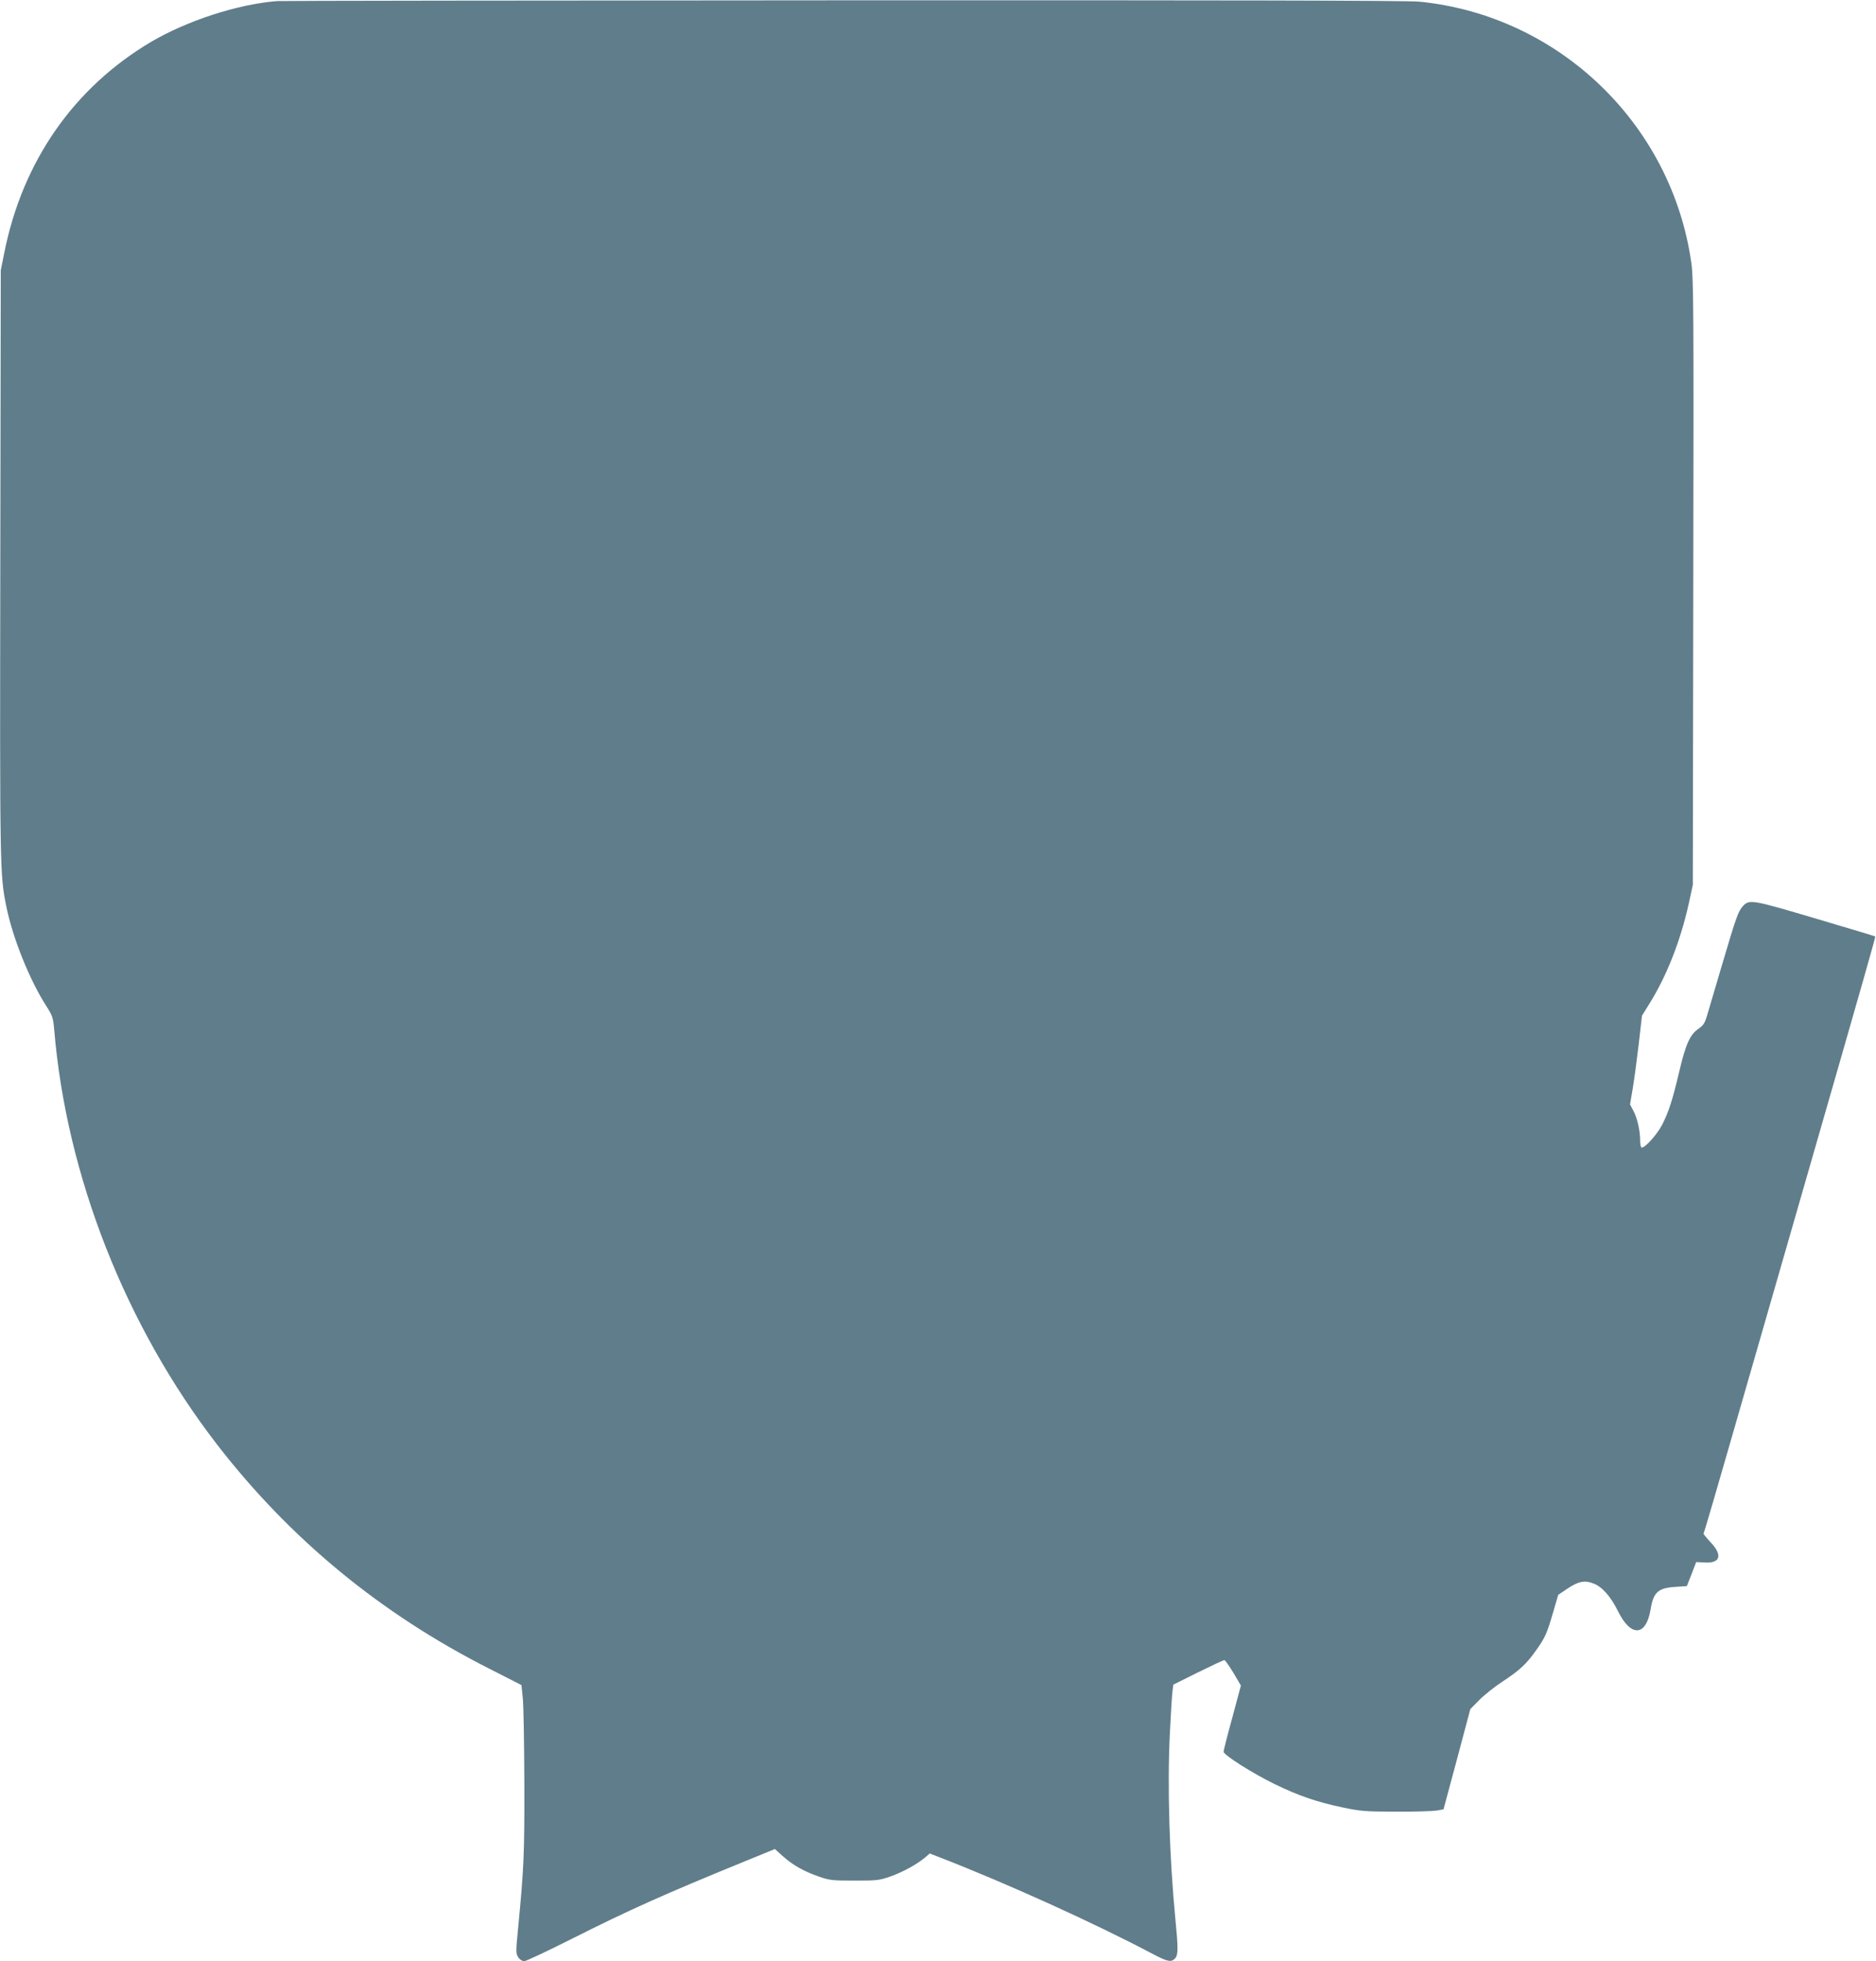
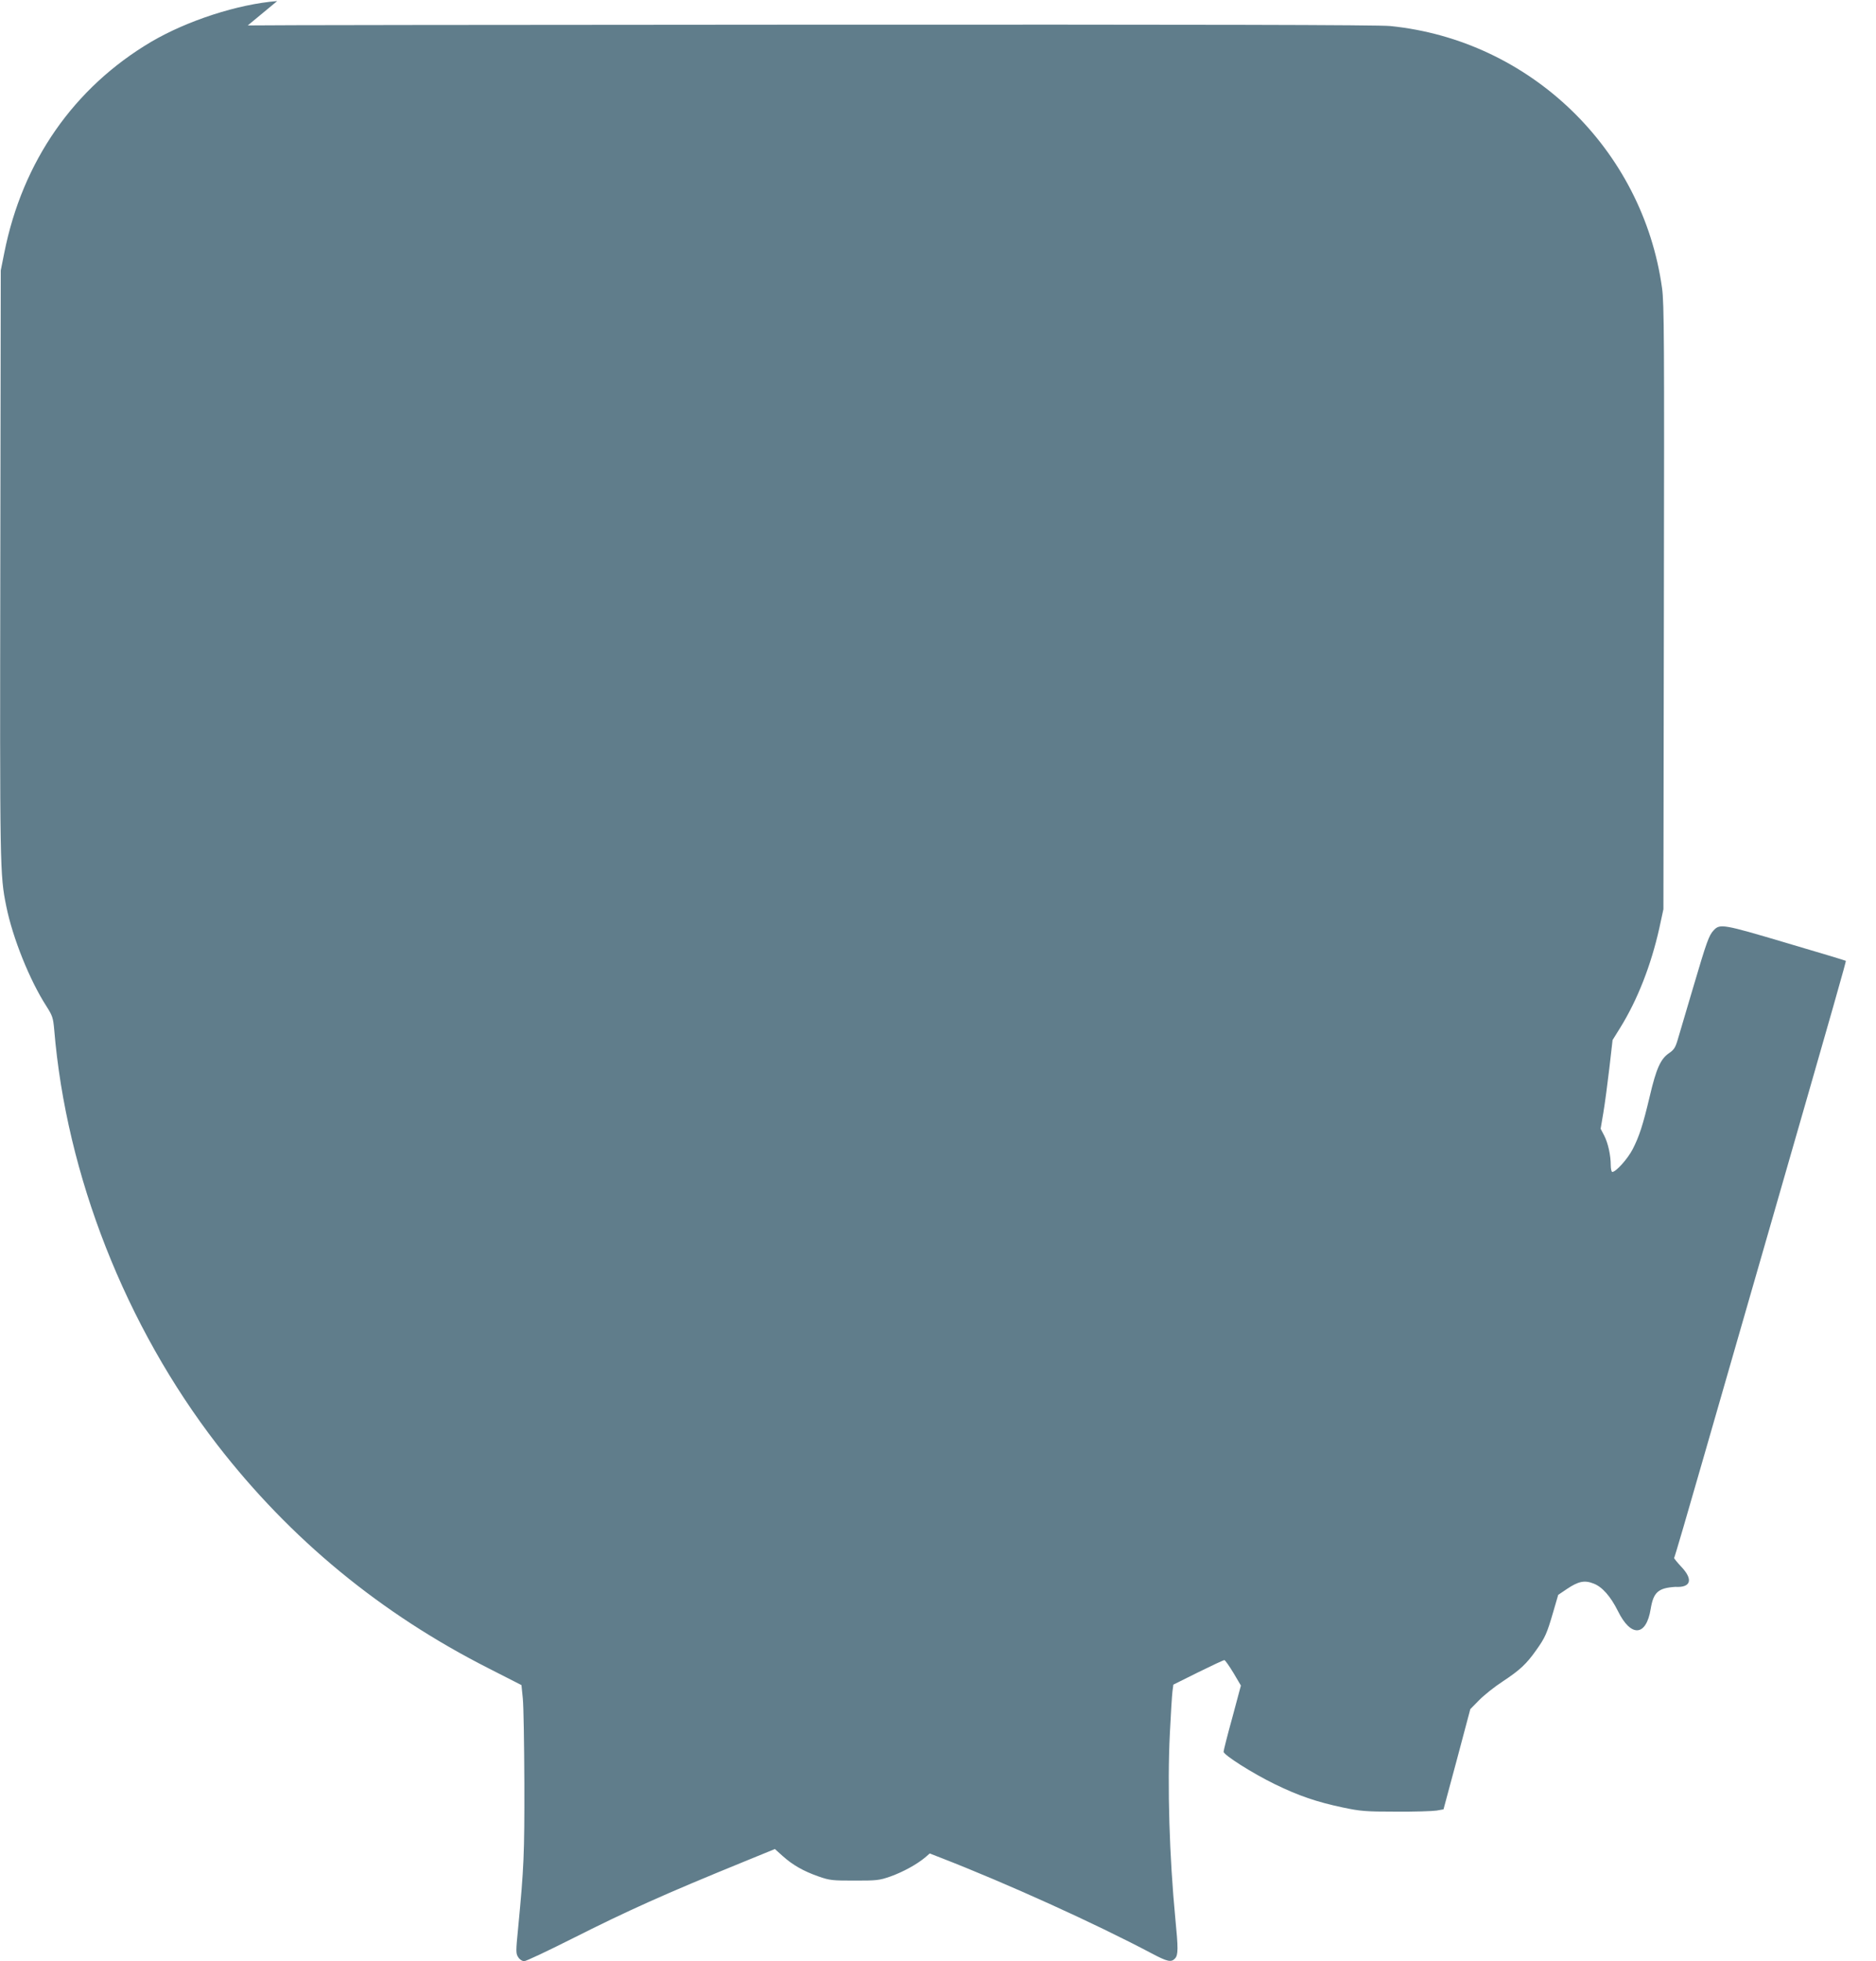
<svg xmlns="http://www.w3.org/2000/svg" version="1.0" width="1225pt" height="1280pt" viewBox="0 0 1225 1280" preserveAspectRatio="xMidYMid meet">
  <g transform="translate(0,1280) scale(0.1,-0.1)" fill="#607d8b" stroke="none">
-     <path d="M1810 12793 c-257 -20 -588 -128 -823 -266 -505 -299 -840 -780 -959 -1377 l-23 -115 -3 -1915 c-3 -1994 -3 -2028 39 -2235 42 -208 154 -485 262 -652 40 -63 44 -76 51 -153 79 -952 466 -1935 1065 -2710 477 -616 1067 -1102 1776 -1461 l210 -107 9 -88 c5 -49 9 -298 10 -554 1 -461 -3 -550 -40 -937 -16 -161 -16 -173 0 -197 9 -15 26 -26 39 -26 12 0 150 65 307 144 369 186 607 293 1127 505 l203 83 51 -46 c65 -58 134 -98 234 -133 74 -26 91 -27 235 -27 144 0 161 1 235 27 81 29 171 78 226 124 l30 26 72 -28 c428 -166 1011 -430 1377 -624 104 -55 128 -60 153 -33 21 23 21 65 2 258 -39 405 -53 867 -36 1209 6 127 14 250 17 275 l6 45 161 80 c89 44 166 80 172 80 5 0 31 -37 59 -83 l49 -83 -56 -209 c-32 -115 -57 -215 -57 -223 0 -21 189 -141 335 -212 154 -75 273 -116 444 -152 114 -24 147 -27 346 -27 121 -1 241 3 266 7 l45 8 88 327 87 327 57 58 c31 32 101 88 155 123 112 74 155 114 219 205 57 80 69 106 110 247 l33 113 58 39 c73 49 114 58 172 35 57 -21 112 -84 160 -180 85 -173 185 -166 214 15 18 108 49 136 161 143 l75 5 31 79 30 78 56 -3 c102 -6 118 48 38 132 -27 29 -48 55 -46 57 3 2 91 303 196 669 105 366 291 1009 412 1430 459 1593 516 1795 513 1798 -2 2 -178 55 -392 118 -411 122 -430 125 -471 81 -31 -33 -45 -72 -133 -370 -44 -150 -89 -302 -100 -338 -16 -56 -25 -71 -59 -94 -55 -38 -83 -101 -125 -280 -45 -190 -69 -263 -112 -347 -33 -63 -109 -148 -133 -148 -5 0 -10 20 -10 44 0 66 -18 146 -43 194 l-23 44 18 106 c10 59 27 189 39 290 l21 183 51 82 c112 181 200 406 254 647 l27 125 3 1970 c3 1749 2 1983 -12 2084 -126 908 -862 1618 -1774 1710 -70 8 -1263 10 -3760 9 -2011 -1 -3676 -3 -3701 -5z" />
+     <path d="M1810 12793 c-257 -20 -588 -128 -823 -266 -505 -299 -840 -780 -959 -1377 l-23 -115 -3 -1915 c-3 -1994 -3 -2028 39 -2235 42 -208 154 -485 262 -652 40 -63 44 -76 51 -153 79 -952 466 -1935 1065 -2710 477 -616 1067 -1102 1776 -1461 l210 -107 9 -88 c5 -49 9 -298 10 -554 1 -461 -3 -550 -40 -937 -16 -161 -16 -173 0 -197 9 -15 26 -26 39 -26 12 0 150 65 307 144 369 186 607 293 1127 505 l203 83 51 -46 c65 -58 134 -98 234 -133 74 -26 91 -27 235 -27 144 0 161 1 235 27 81 29 171 78 226 124 l30 26 72 -28 c428 -166 1011 -430 1377 -624 104 -55 128 -60 153 -33 21 23 21 65 2 258 -39 405 -53 867 -36 1209 6 127 14 250 17 275 l6 45 161 80 c89 44 166 80 172 80 5 0 31 -37 59 -83 l49 -83 -56 -209 c-32 -115 -57 -215 -57 -223 0 -21 189 -141 335 -212 154 -75 273 -116 444 -152 114 -24 147 -27 346 -27 121 -1 241 3 266 7 l45 8 88 327 87 327 57 58 c31 32 101 88 155 123 112 74 155 114 219 205 57 80 69 106 110 247 l33 113 58 39 c73 49 114 58 172 35 57 -21 112 -84 160 -180 85 -173 185 -166 214 15 18 108 49 136 161 143 c102 -6 118 48 38 132 -27 29 -48 55 -46 57 3 2 91 303 196 669 105 366 291 1009 412 1430 459 1593 516 1795 513 1798 -2 2 -178 55 -392 118 -411 122 -430 125 -471 81 -31 -33 -45 -72 -133 -370 -44 -150 -89 -302 -100 -338 -16 -56 -25 -71 -59 -94 -55 -38 -83 -101 -125 -280 -45 -190 -69 -263 -112 -347 -33 -63 -109 -148 -133 -148 -5 0 -10 20 -10 44 0 66 -18 146 -43 194 l-23 44 18 106 c10 59 27 189 39 290 l21 183 51 82 c112 181 200 406 254 647 l27 125 3 1970 c3 1749 2 1983 -12 2084 -126 908 -862 1618 -1774 1710 -70 8 -1263 10 -3760 9 -2011 -1 -3676 -3 -3701 -5z" />
  </g>
</svg>